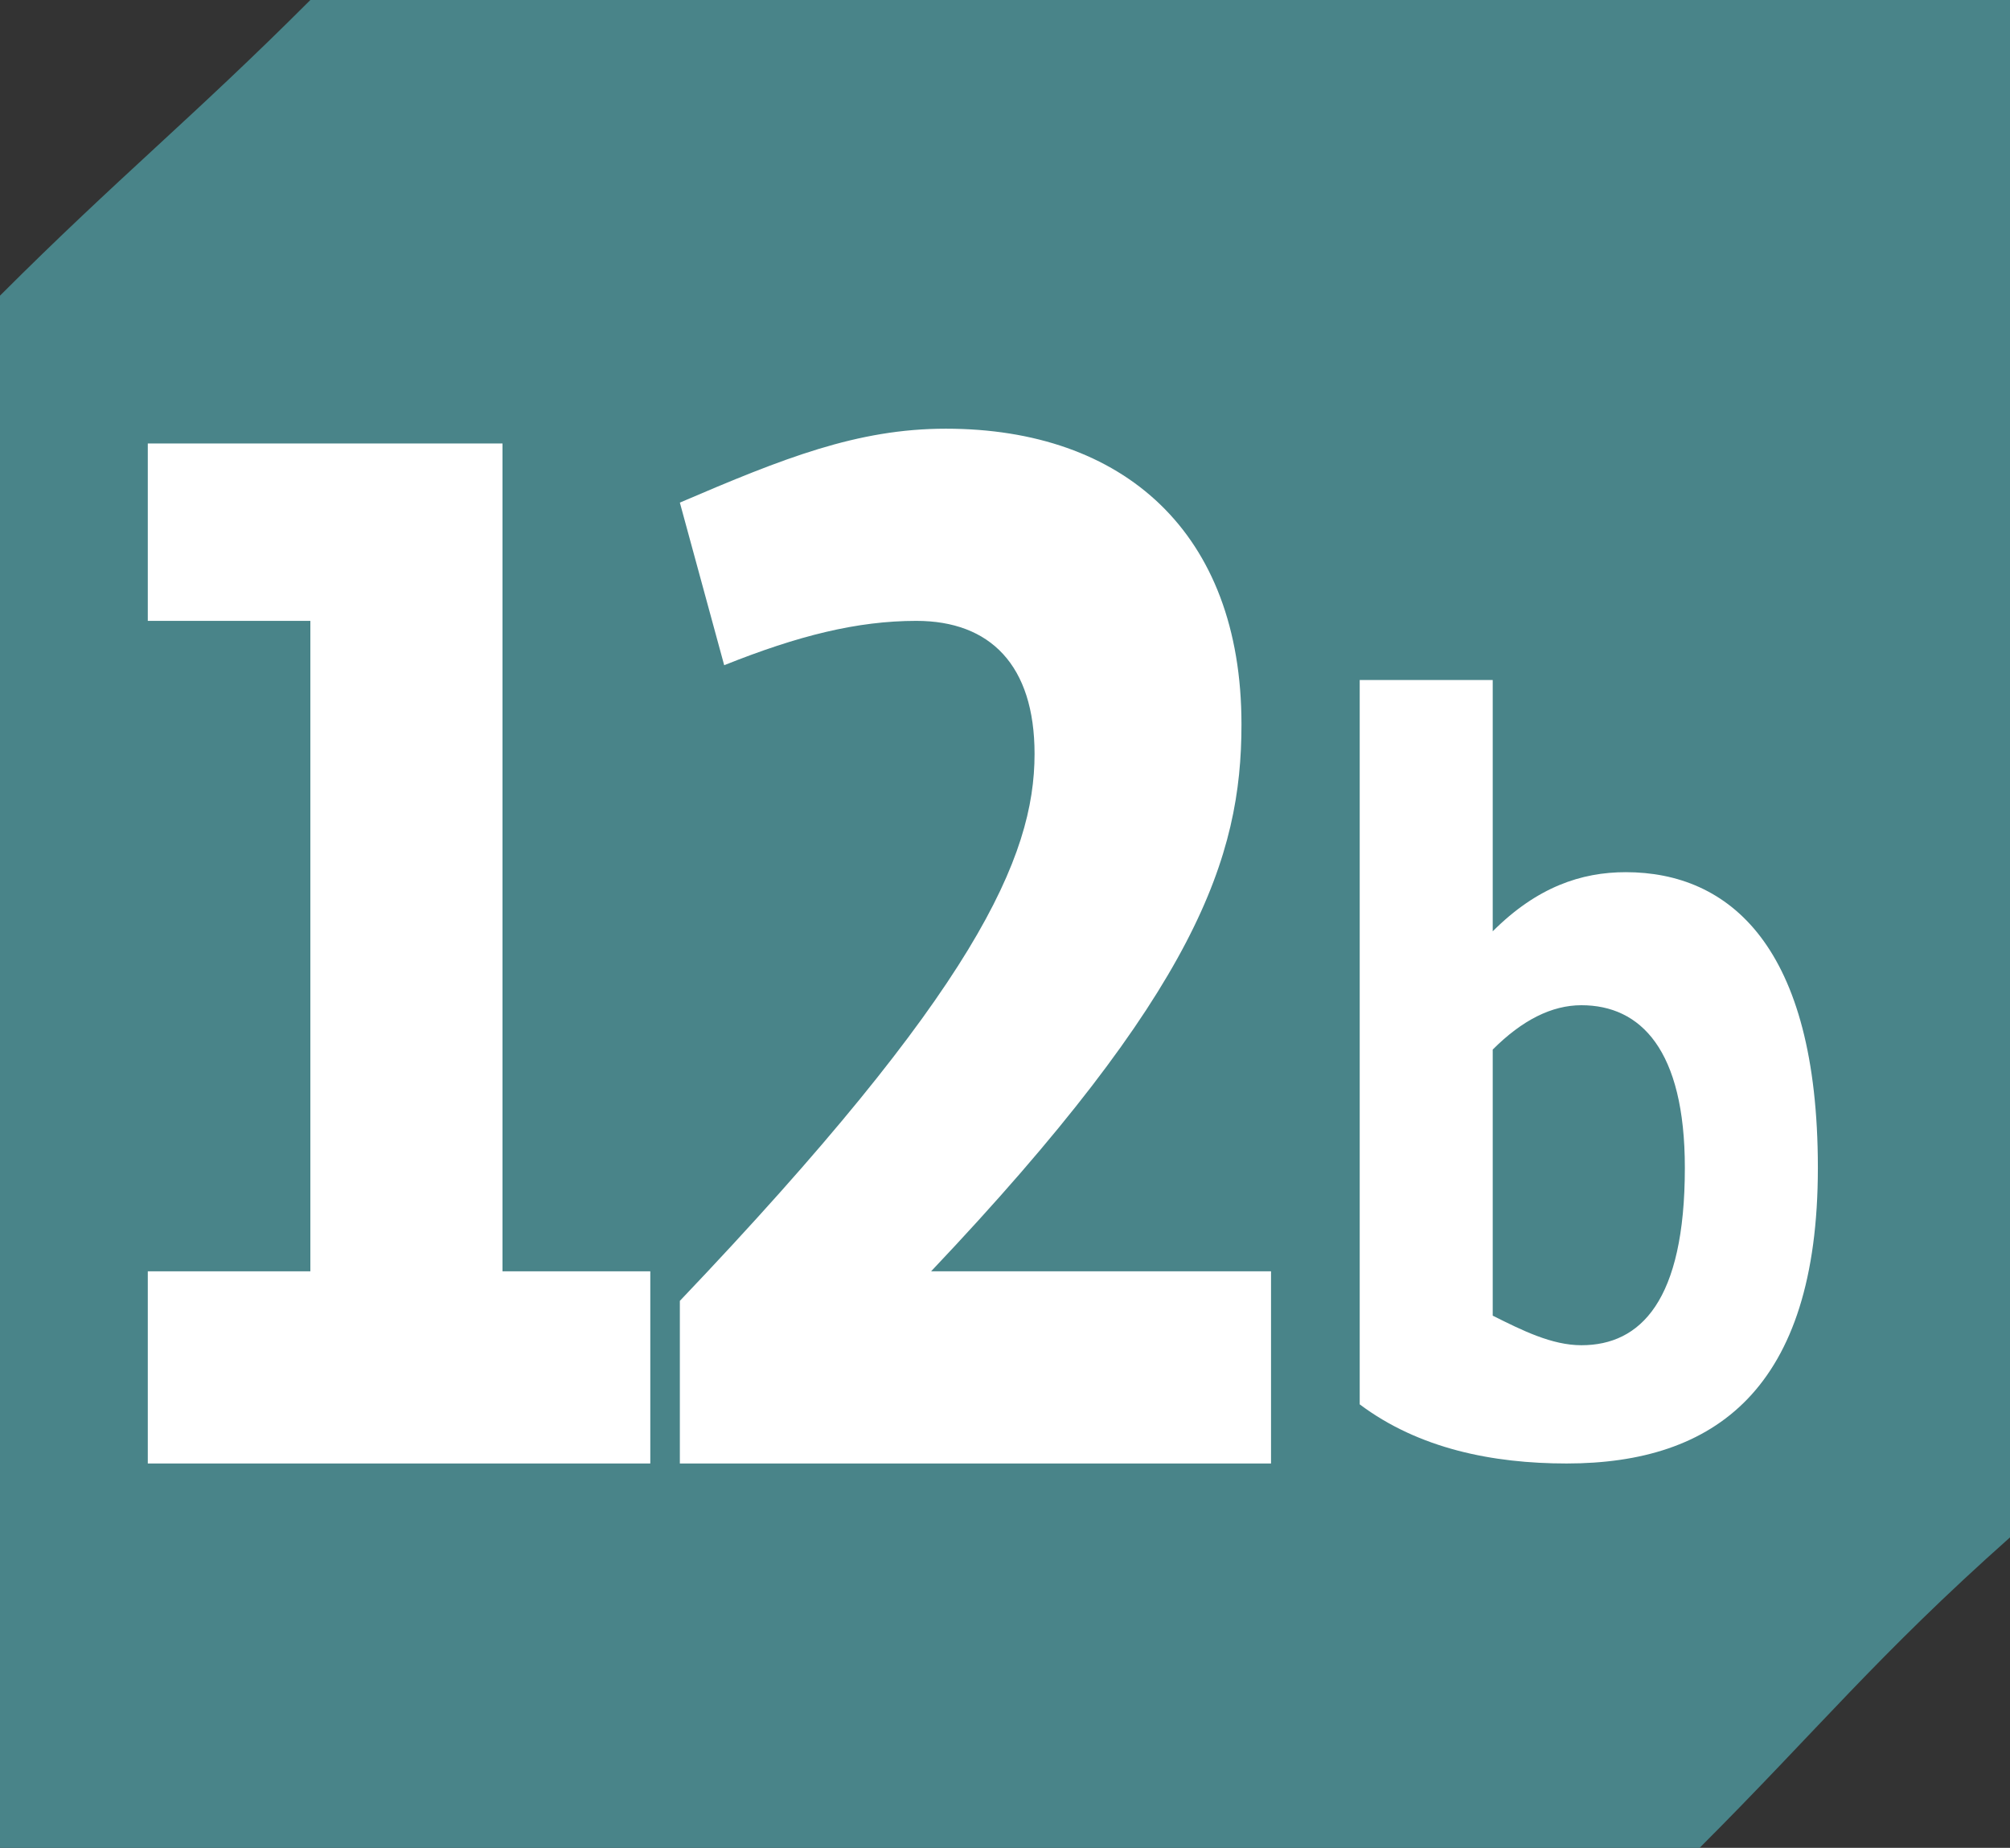
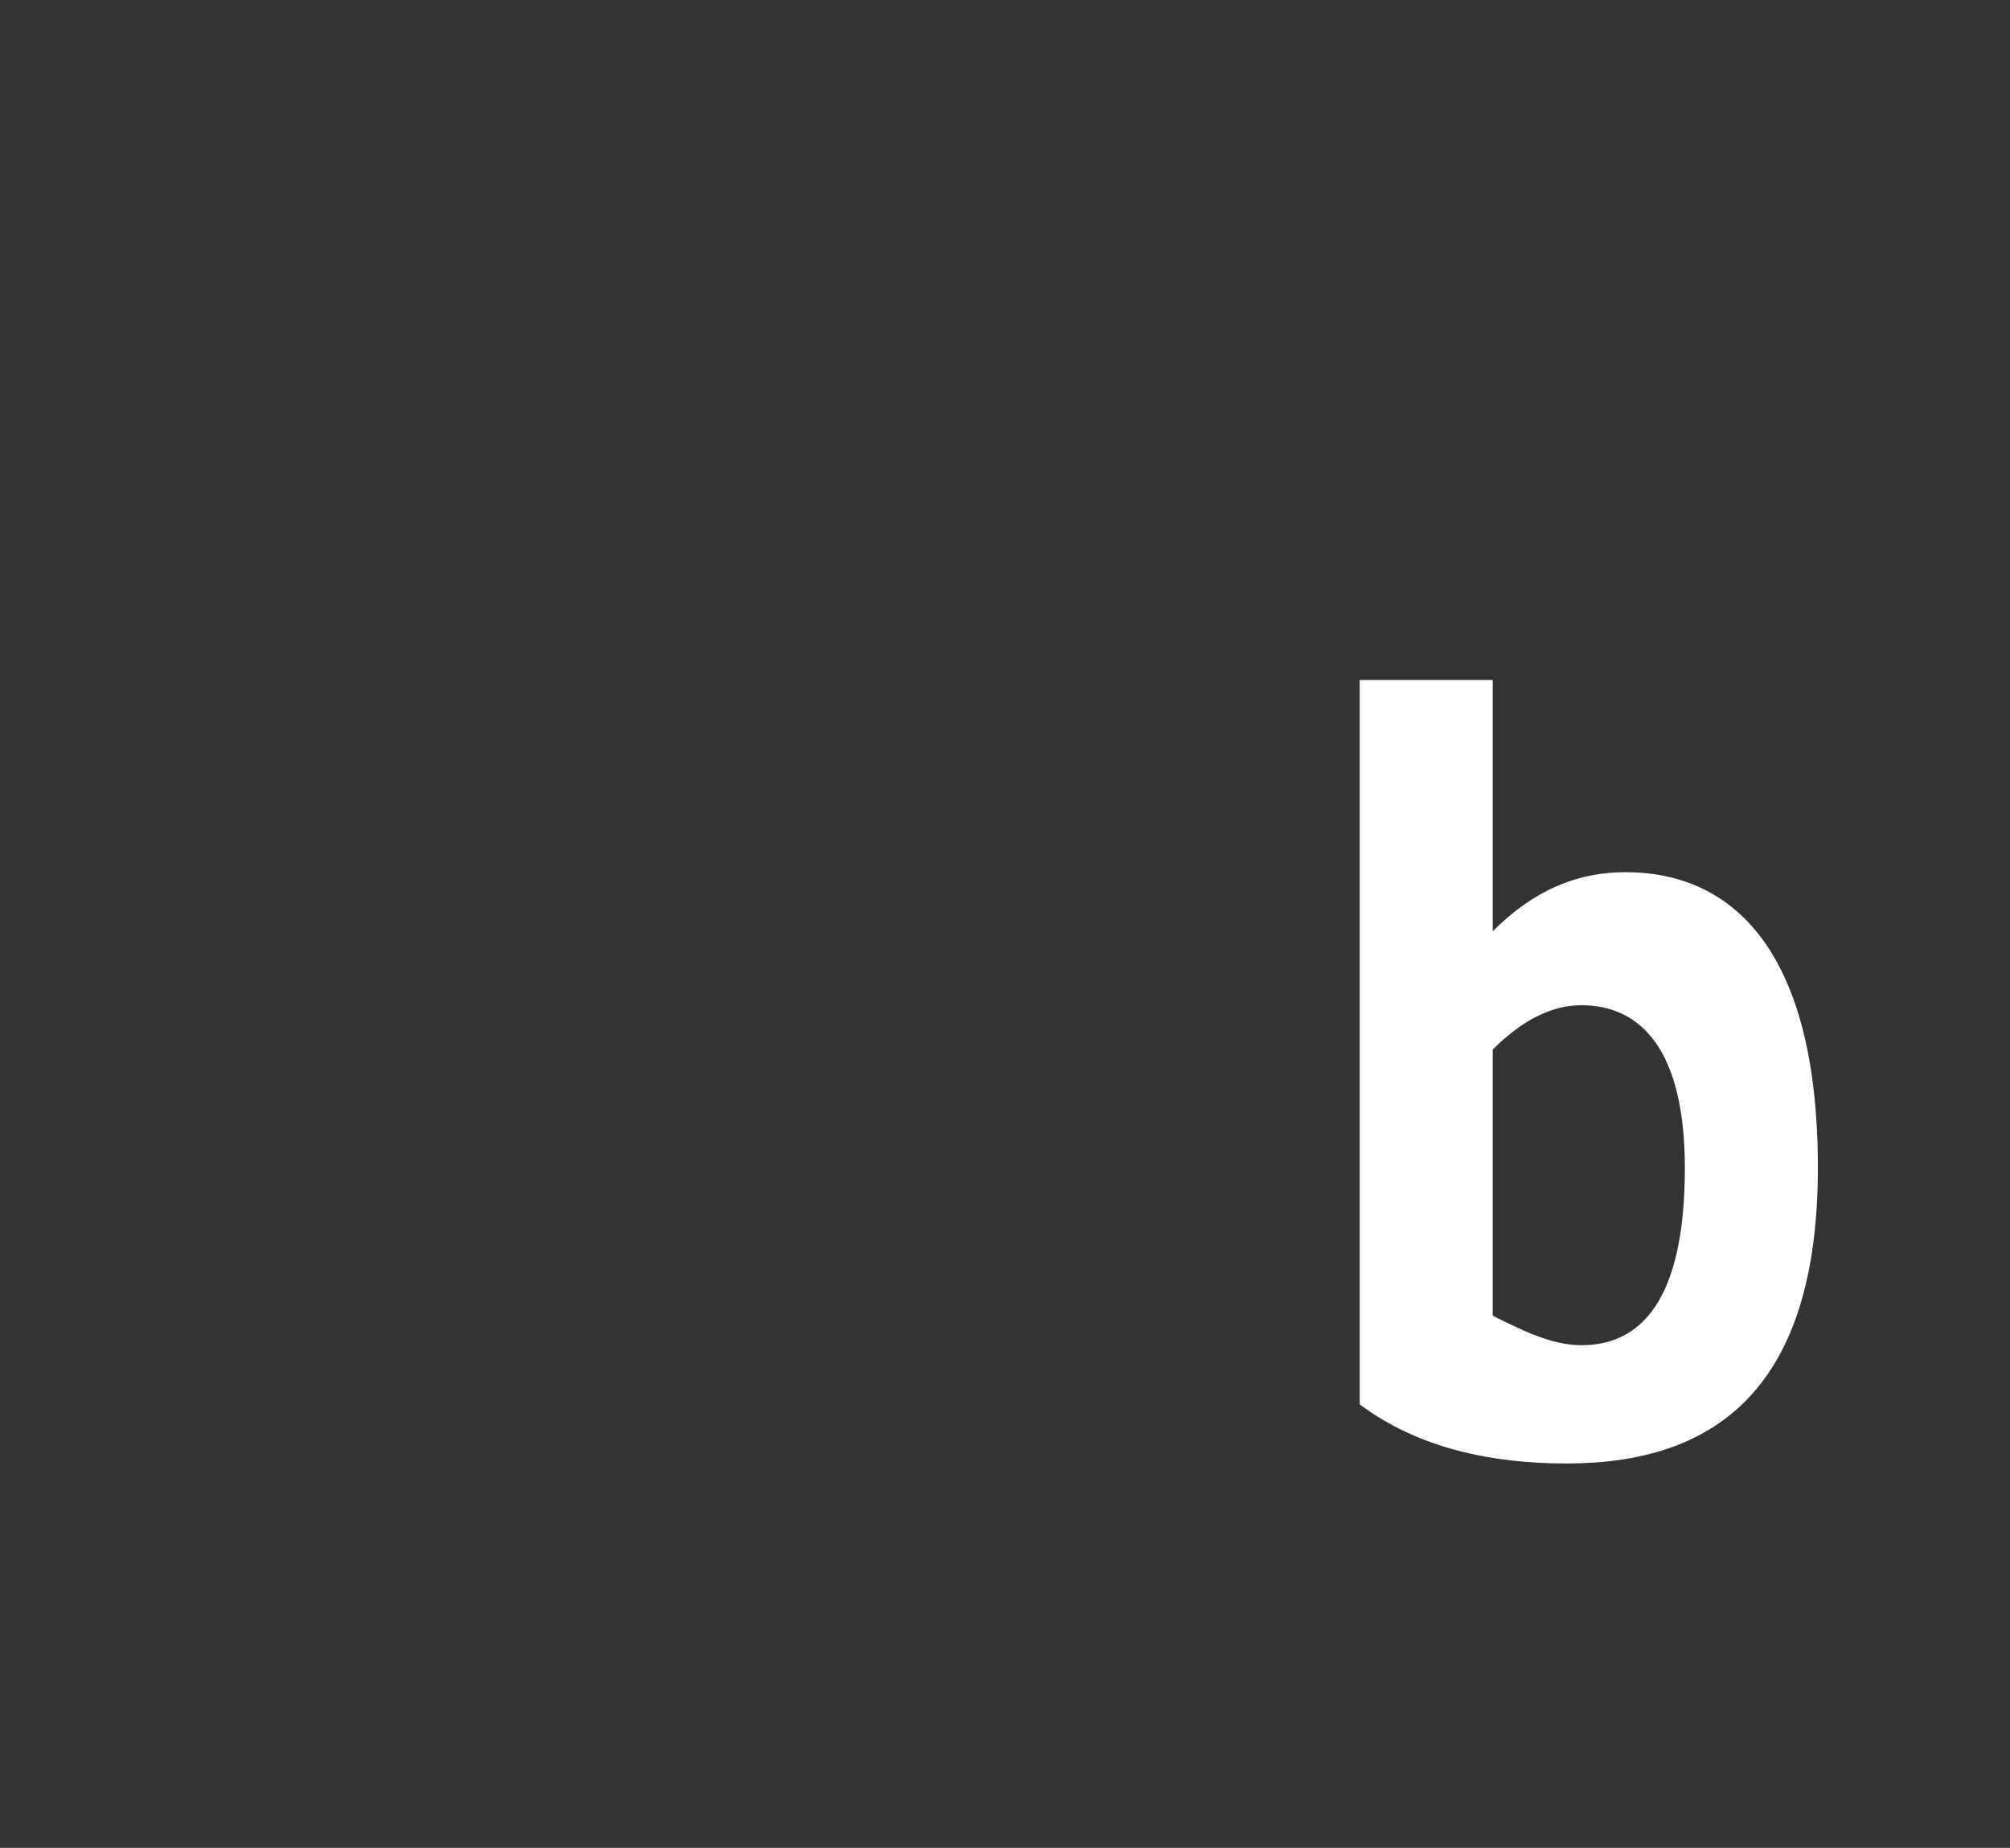
<svg xmlns="http://www.w3.org/2000/svg" id="uuid-cdaec0bb-ca2a-4516-bd77-21f26fdfc8bf" viewBox="0 0 16.32 15">
  <rect x="0" y="0" width="16.32" height="15" fill="#333333" stroke="none" />
  <defs>
    <style>.uuid-8888cc9a-6a89-428b-aa2c-c9764d492580{fill:#fff;}.uuid-57d18837-3ae6-4711-b94f-28efbba773ac{fill:#498489;}</style>
  </defs>
  <g id="uuid-6c139b3c-9253-49d0-800b-4298a5b00dde">
-     <path class="uuid-57d18837-3ae6-4711-b94f-28efbba773ac" d="m13.8,15H0V2.4C.96,1.44,1.56.96,2.52,0h13.8v12.48c-1.08.96-1.56,1.56-2.52,2.52Z" />
-     <polygon class="uuid-8888cc9a-6a89-428b-aa2c-c9764d492580" points="1.2 11.88 1.2 10.32 2.52 10.32 2.52 5.04 1.2 5.04 1.2 3.6 4.08 3.6 4.08 10.32 5.28 10.32 5.28 11.88 1.2 11.88" />
-     <path class="uuid-8888cc9a-6a89-428b-aa2c-c9764d492580" d="m5.52,11.88v-1.32c2.4-2.52,2.88-3.6,2.88-4.44,0-.72-.36-1.08-.96-1.08-.48,0-.96.12-1.56.36l-.36-1.32c.84-.36,1.44-.6,2.16-.6,1.44,0,2.4.84,2.4,2.4,0,1.08-.36,2.16-2.52,4.44h2.76v1.56h-4.8Z" />
-     <path class="uuid-8888cc9a-6a89-428b-aa2c-c9764d492580" d="m11.04,11.4v-5.88h1.08v2.04c.36-.36.72-.48,1.08-.48.84,0,1.56.6,1.56,2.4s-.84,2.4-2.04,2.4c-.6,0-1.2-.12-1.68-.48Zm2.64-1.92c0-.96-.36-1.32-.84-1.32-.24,0-.48.12-.72.36v2.16c.24.12.48.24.72.24.48,0,.84-.36.84-1.44Z" />
+     <path class="uuid-8888cc9a-6a89-428b-aa2c-c9764d492580" d="m11.04,11.4v-5.88h1.08v2.04c.36-.36.72-.48,1.08-.48.84,0,1.56.6,1.56,2.4s-.84,2.4-2.04,2.4c-.6,0-1.2-.12-1.68-.48m2.64-1.92c0-.96-.36-1.32-.84-1.32-.24,0-.48.12-.72.36v2.16c.24.12.48.24.72.24.48,0,.84-.36.84-1.44Z" />
  </g>
</svg>